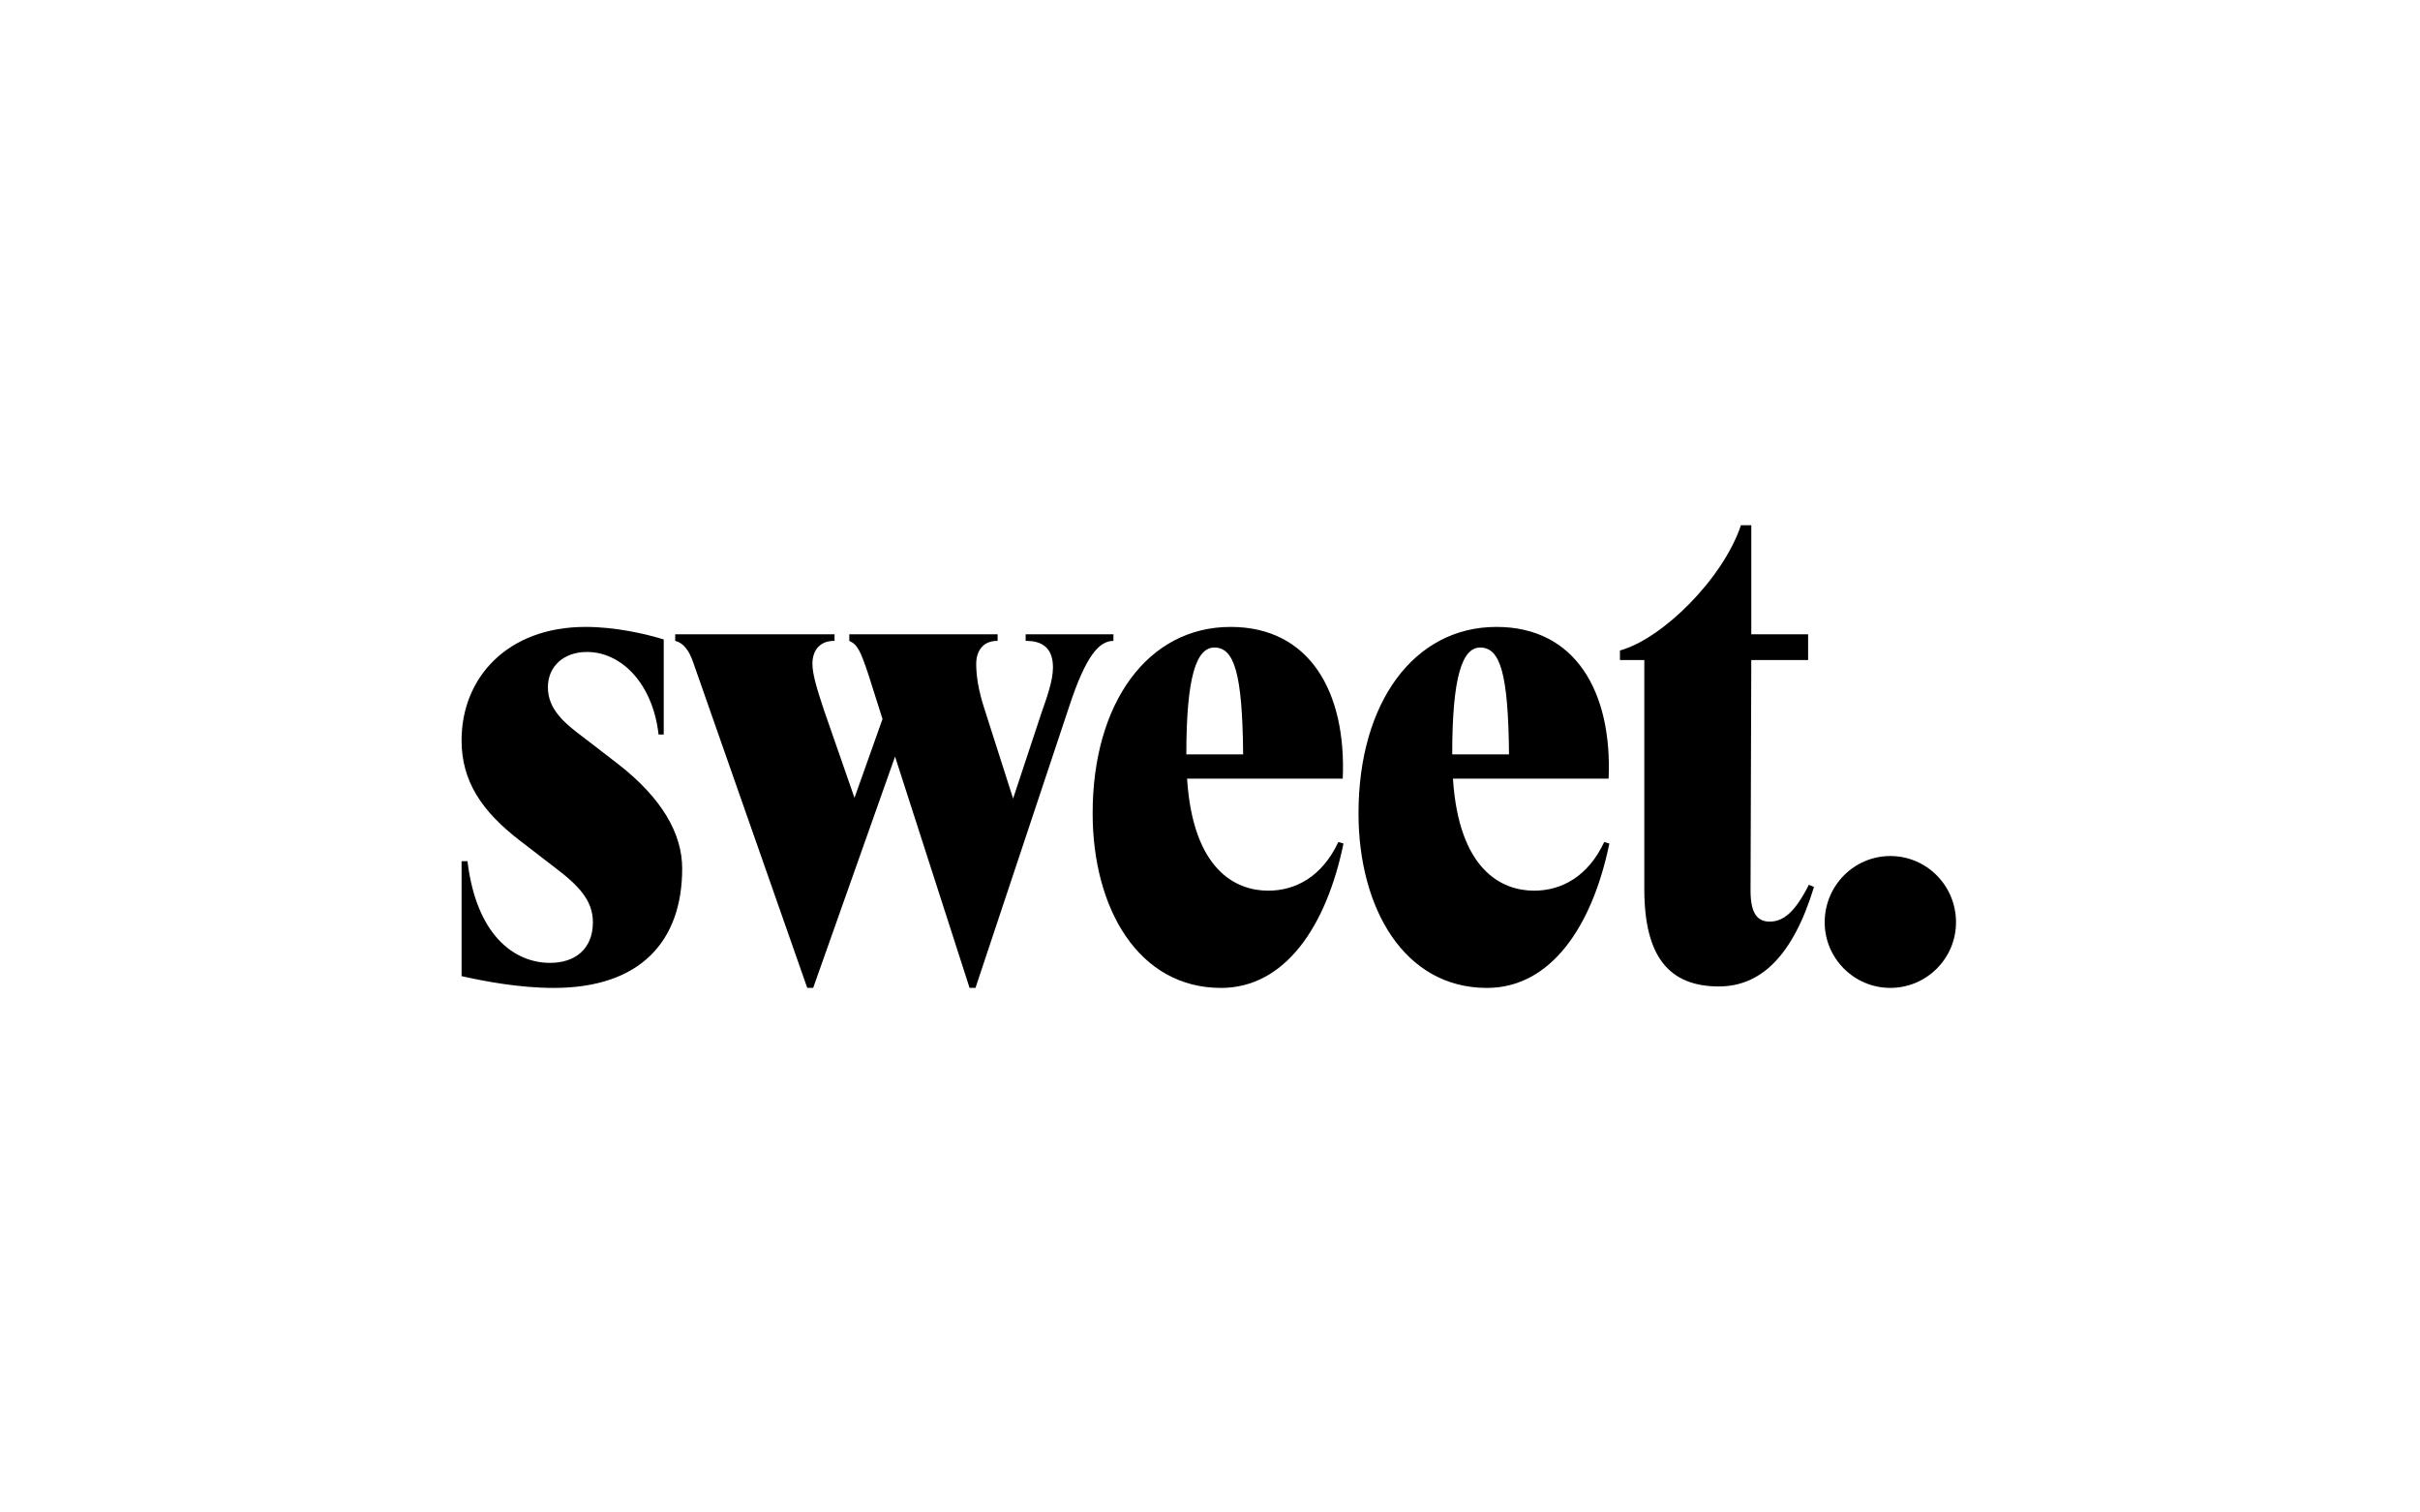
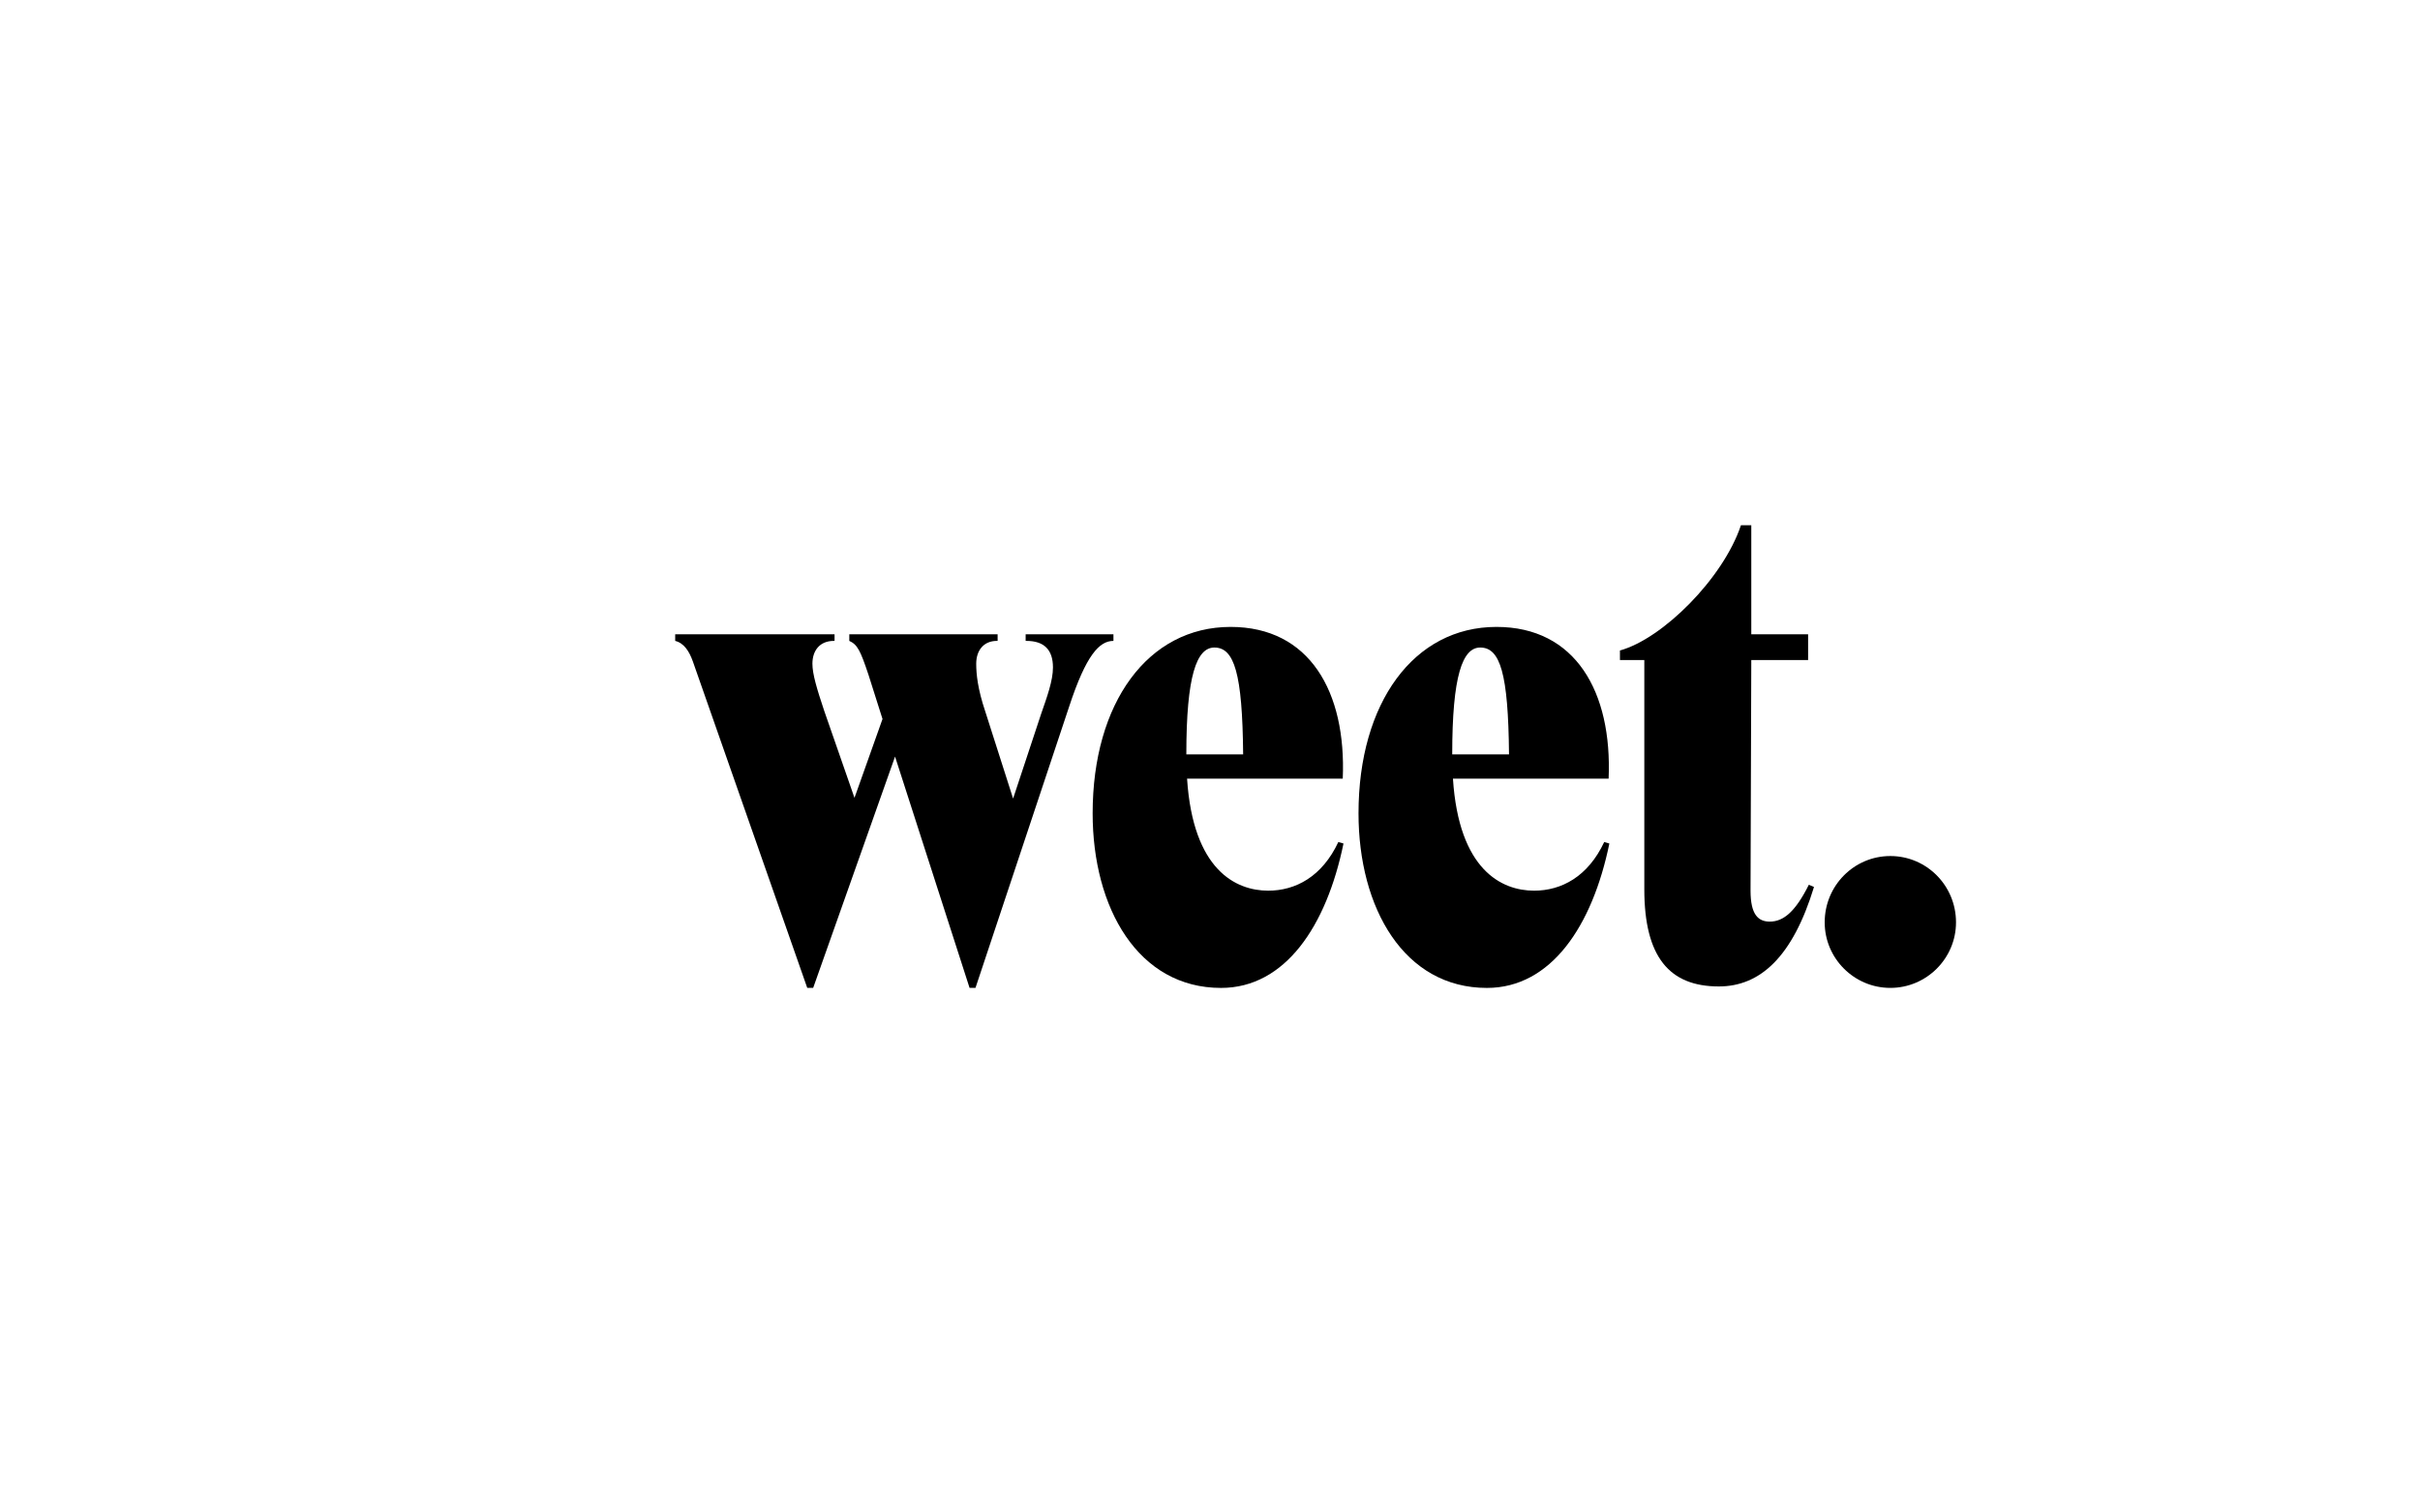
<svg xmlns="http://www.w3.org/2000/svg" width="640" zoomAndPan="magnify" viewBox="0 0 480 300" height="400" preserveAspectRatio="xMidYMid meet" version="1.2">
  <defs>
    <clipPath id="e3890434b4">
-       <path d="M 91.316 124 L 136 124 L 136 196 L 91.316 196 Z M 91.316 124 " />
-     </clipPath>
+       </clipPath>
  </defs>
  <g id="400fbc1ac5">
    <path style=" stroke:none;fill-rule:nonzero;fill:#000000;fill-opacity:1;" d="M 374.945 195.949 C 367.773 195.949 361.922 190.105 361.922 182.945 C 361.922 175.637 367.773 169.793 374.945 169.793 C 382.117 169.793 387.969 175.637 387.969 182.945 C 387.969 190.105 382.117 195.949 374.945 195.949 Z M 374.945 195.949 " />
    <path style=" stroke:none;fill-rule:nonzero;fill:#000000;fill-opacity:1;" d="M 340.926 195.66 C 331.117 195.66 326.145 189.812 326.145 176.371 L 326.145 130.922 L 321.312 130.922 L 321.312 129.023 C 329.801 126.684 341.801 114.703 345.312 104.18 L 347.363 104.18 L 347.363 125.809 L 358.633 125.809 L 358.633 130.922 L 347.363 130.922 L 347.215 176.66 C 347.215 181.336 348.68 182.801 351.023 182.801 C 353.801 182.801 356.145 180.754 358.777 175.492 L 359.801 175.93 C 355.559 189.812 349.117 195.66 340.926 195.66 Z M 340.926 195.66 " />
    <path style=" stroke:none;fill-rule:nonzero;fill:#000000;fill-opacity:1;" d="M 294.922 195.953 C 278.531 195.953 269.457 180.168 269.457 161.32 C 269.457 139.398 280.434 124.348 296.82 124.348 C 312.48 124.348 319.797 137.207 319.066 154.449 L 288.188 154.449 C 289.359 172.57 297.848 176.664 304.285 176.664 C 309.699 176.664 314.969 173.887 318.188 167.02 L 319.211 167.309 C 315.848 183.676 307.652 195.953 294.922 195.953 Z M 288.043 149.629 L 299.309 149.629 C 299.164 133.555 297.555 128.438 293.602 128.438 C 290.09 128.438 288.043 133.992 288.043 149.629 Z M 288.043 149.629 " />
    <path style=" stroke:none;fill-rule:nonzero;fill:#000000;fill-opacity:1;" d="M 242.184 195.953 C 225.793 195.953 216.723 180.168 216.723 161.32 C 216.723 139.398 227.695 124.348 244.086 124.348 C 259.746 124.348 267.062 137.207 266.332 154.449 L 235.453 154.449 C 236.625 172.57 245.113 176.664 251.551 176.664 C 256.965 176.664 262.234 173.887 265.453 167.02 L 266.477 167.309 C 263.113 183.676 254.918 195.953 242.184 195.953 Z M 235.305 149.629 L 246.574 149.629 C 246.43 133.555 244.82 128.438 240.867 128.438 C 237.355 128.438 235.305 133.992 235.305 149.629 Z M 235.305 149.629 " />
    <path style=" stroke:none;fill-rule:nonzero;fill:#000000;fill-opacity:1;" d="M 192.312 195.949 L 177.531 150.066 L 161.289 195.949 L 160.117 195.949 L 137.434 131.215 C 136.703 129.168 135.68 127.562 133.922 127.121 L 133.922 125.809 L 165.531 125.809 L 165.531 127.121 L 165.387 127.121 C 162.605 127.121 161.141 129.023 161.141 131.652 C 161.141 133.699 162.02 136.621 163.484 141.004 L 169.484 158.25 L 175.043 142.613 L 172.262 133.844 C 170.652 129.023 170.07 127.852 168.457 127.121 L 168.457 125.809 L 197.875 125.809 L 197.875 127.121 L 197.727 127.121 C 195.094 127.121 193.629 129.023 193.629 131.652 C 193.629 133.699 193.922 136.621 195.387 141.004 L 200.945 158.395 L 206.508 141.59 C 207.68 138.227 208.852 135.012 208.852 132.383 C 208.852 128.875 207.094 127.121 203.582 127.121 L 203.434 127.121 L 203.434 125.809 L 220.848 125.809 L 220.848 127.121 C 218.07 127.121 215.434 129.898 212.07 140.129 L 193.484 195.949 Z M 192.312 195.949 " />
    <g clip-rule="nonzero" clip-path="url(#e3890434b4)">
-       <path style=" stroke:none;fill-rule:nonzero;fill:#000000;fill-opacity:1;" d="M 109.844 195.953 C 102.965 195.953 96.086 194.637 91.551 193.613 L 91.551 170.816 L 92.723 170.816 C 94.477 185.43 101.941 190.984 109.113 190.984 C 114.086 190.984 117.598 188.207 117.598 182.945 C 117.598 178.707 114.965 175.785 110.137 172.133 L 103.113 166.727 C 95.5 160.879 91.551 154.891 91.551 146.852 C 91.551 134.43 100.625 124.348 116.137 124.348 C 121.988 124.348 127.844 125.664 131.648 126.832 L 131.648 145.684 L 130.625 145.684 C 129.453 135.453 123.16 129.316 116.43 129.316 C 111.891 129.316 108.672 132.094 108.672 136.332 C 108.672 140.715 112.039 143.492 115.551 146.121 L 122.574 151.527 C 131.211 158.25 135.309 165.266 135.309 172.277 C 135.309 186.598 127.113 195.953 109.844 195.953 Z M 109.844 195.953 " />
-     </g>
+       </g>
  </g>
</svg>